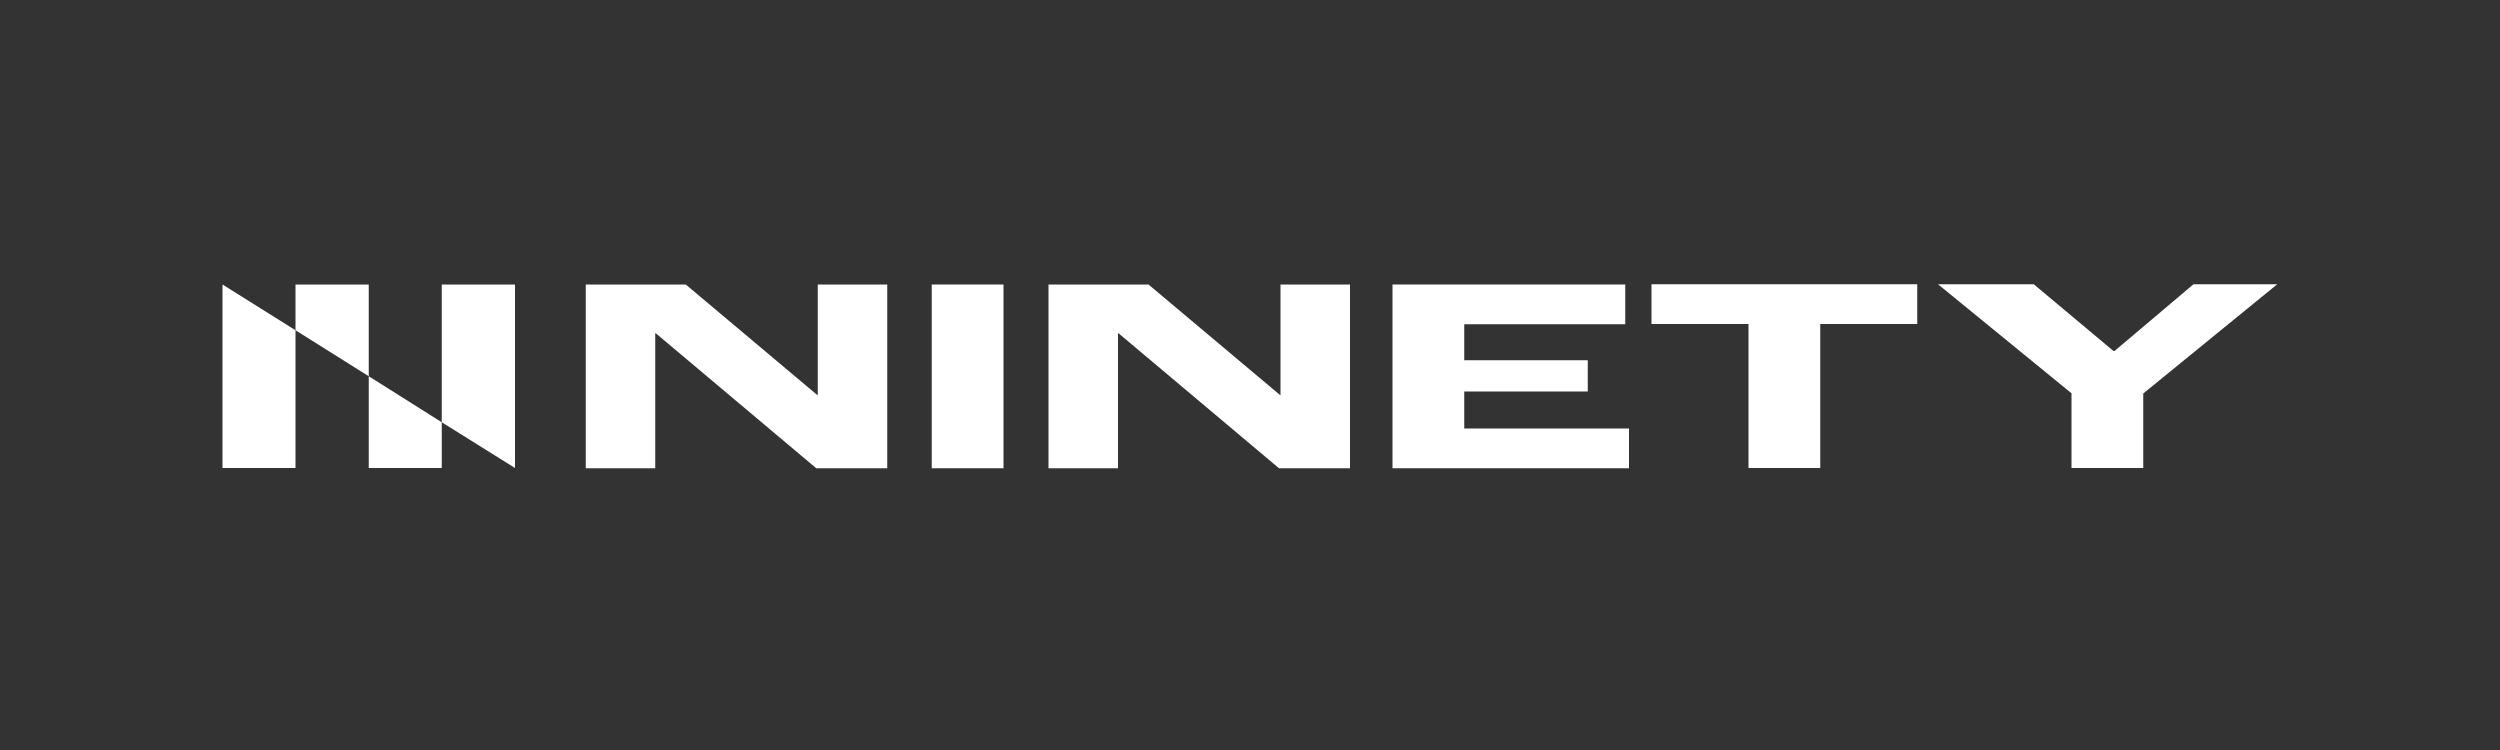
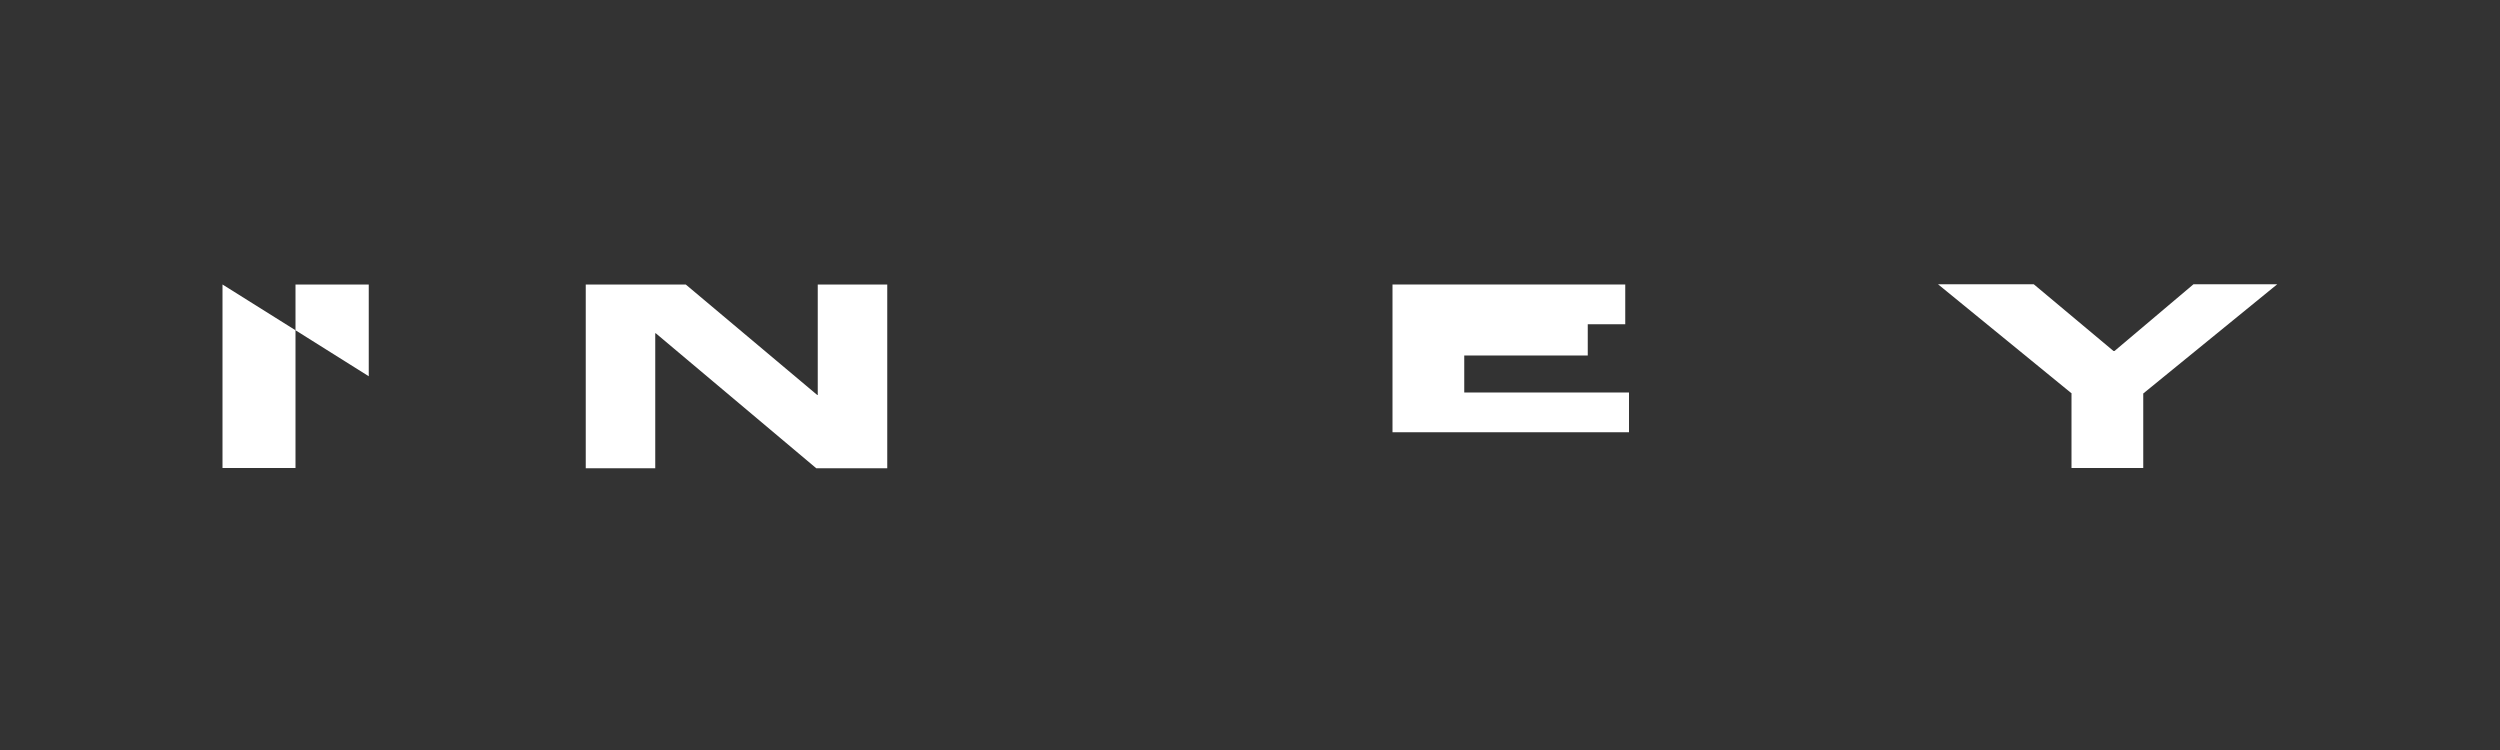
<svg xmlns="http://www.w3.org/2000/svg" viewBox="0 0 1000 300" version="1.1" id="Layer_1">
  <rect x="0" y="0" width="1000" height="300" fill="#333333" stroke="none" />
  <defs>
    <style>
      .st0 {
        fill: #fff;
      }
    </style>
  </defs>
  <g>
    <path d="M234.2,113.8h40.1l52.6,44.2h.2v-44.2h27.8v73.5h-28.4l-64.2-54h-.2v54h-27.8v-73.5Z" class="st0" />
-     <path d="M372.7,113.8h28.7v73.5h-28.7v-73.5Z" class="st0" />
-     <path d="M419.3,113.8h40.1l52.6,44.2h.2v-44.2h27.8v73.5h-28.4l-64.2-54h-.2v54h-27.8v-73.5Z" class="st0" />
-     <path d="M557,113.8h93.1v15.9h-64.4v14.4h49.4v12.5h-49.4v14.8h65.9v15.9h-94.6v-73.5Z" class="st0" />
-     <path d="M699.4,129.6h-38.8v-15.9h106.3v15.9h-38.8v57.6h-28.7v-57.6Z" class="st0" />
+     <path d="M557,113.8h93.1v15.9h-64.4h49.4v12.5h-49.4v14.8h65.9v15.9h-94.6v-73.5Z" class="st0" />
    <path d="M828.7,157.4l-53.5-43.7h38.3l31.9,26.7h.4l31.6-26.7h33.5l-53.6,43.7v29.8h-28.7v-29.8Z" class="st0" />
  </g>
  <g>
    <polygon points="147.5 150.5 147.5 113.8 118.2 113.8 118.2 132.1 147.5 150.5" class="st0" />
-     <polygon points="176.7 113.8 176.7 168.9 206 187.2 206 113.8 176.7 113.8" class="st0" />
    <polygon points="89 113.8 89 187.2 118.2 187.2 118.2 132.1 89 113.8" class="st0" />
-     <polygon points="147.5 150.5 147.5 187.2 176.7 187.2 176.7 168.9 147.5 150.5" class="st0" />
  </g>
</svg>